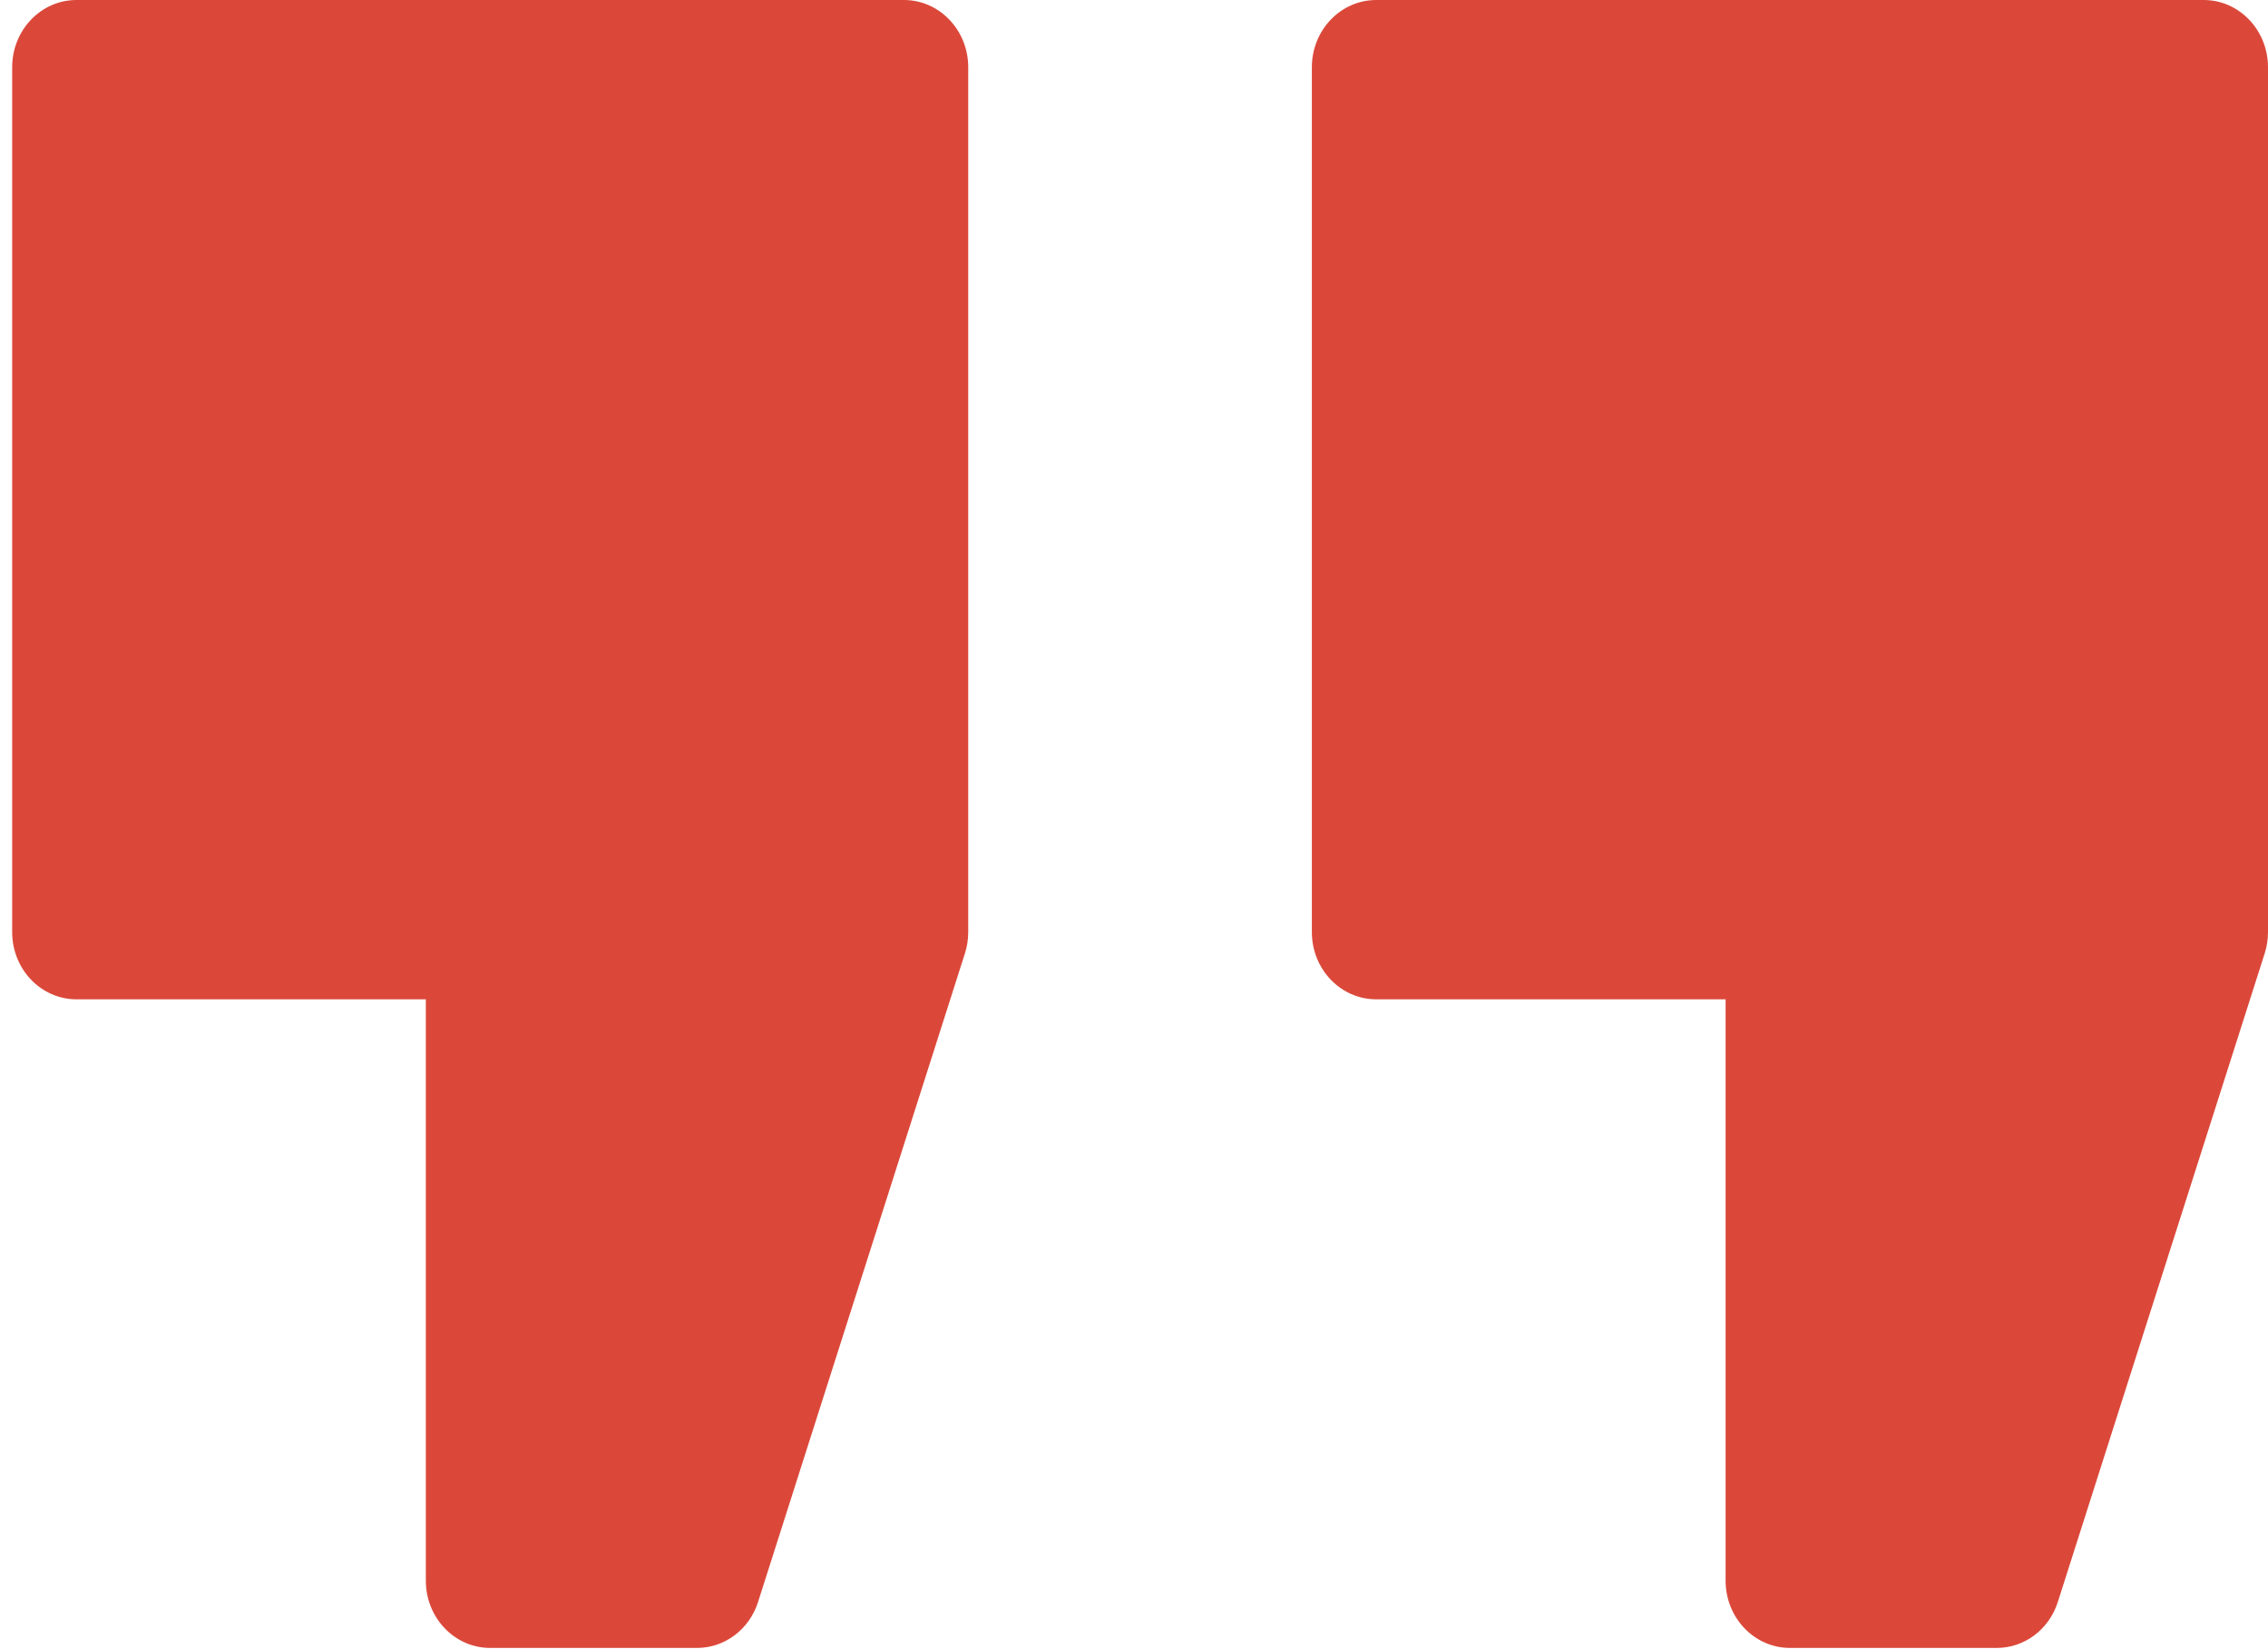
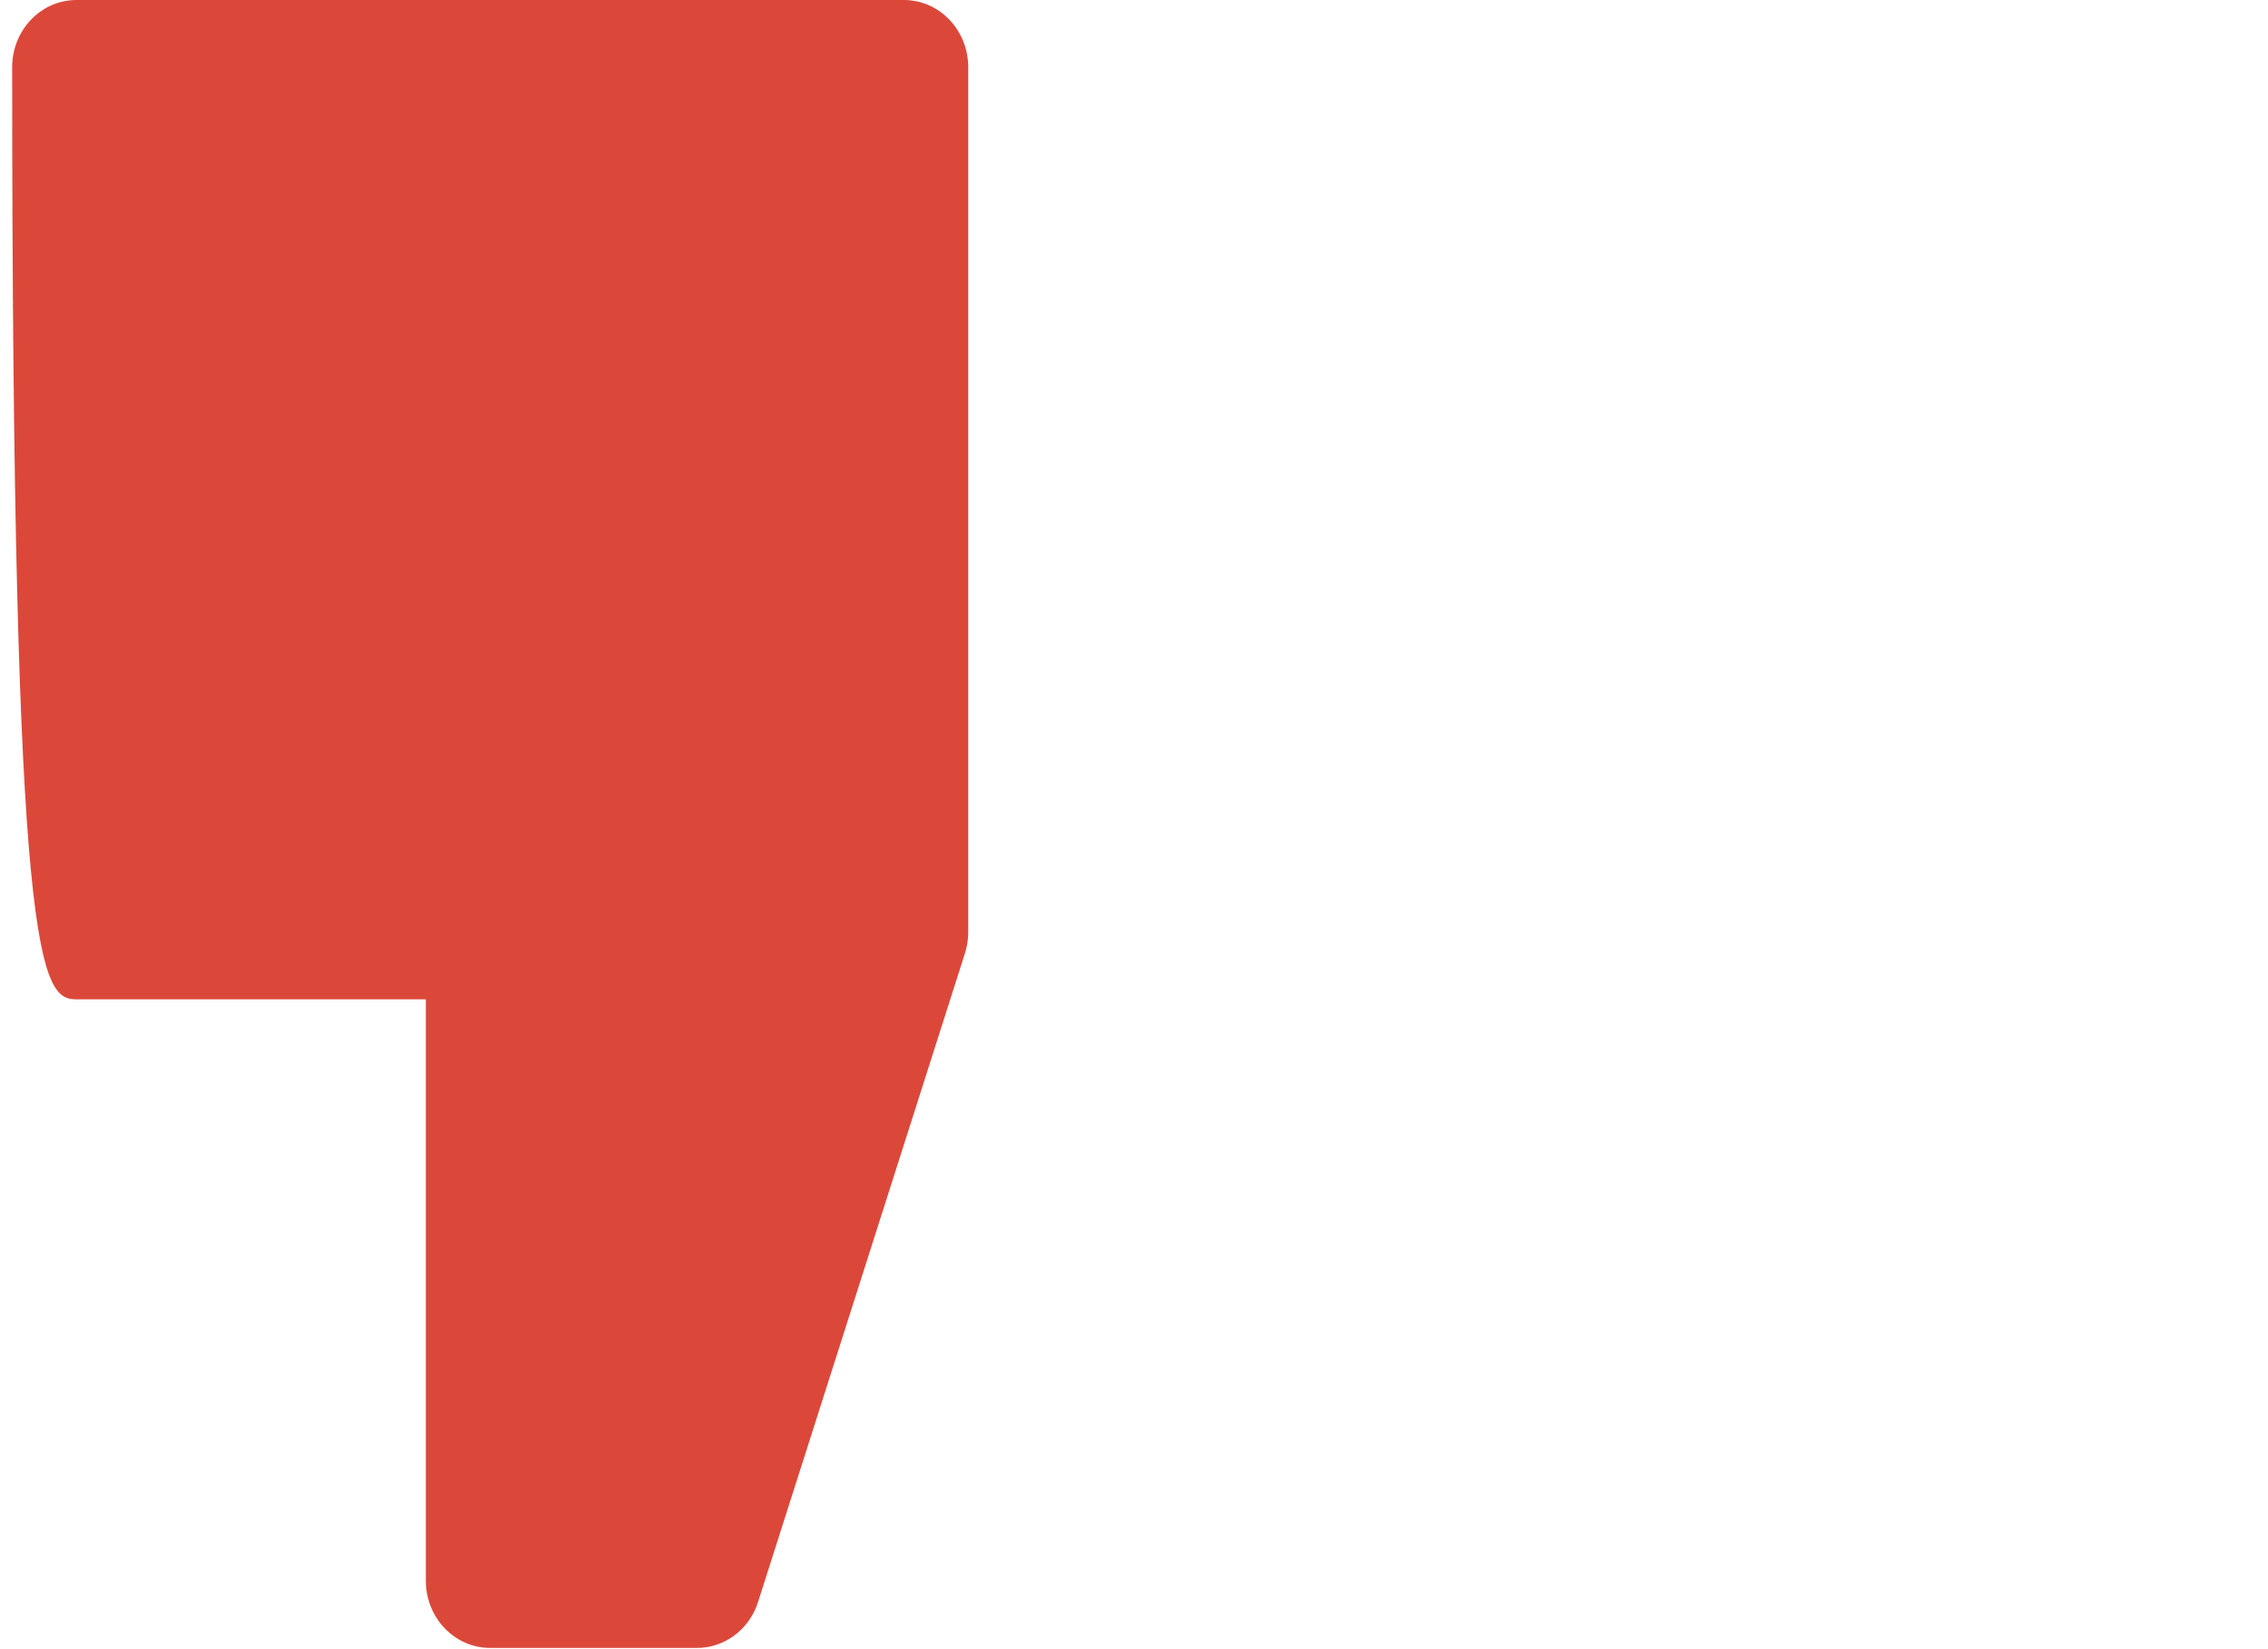
<svg xmlns="http://www.w3.org/2000/svg" width="33" height="24" viewBox="0 0 33 24" fill="none">
-   <path d="M32.063 -1.17327e-06L20.025 -8.46922e-08C19.507 -3.7913e-08 19.088 0.438 19.088 0.979L19.088 13.564C19.088 14.105 19.507 14.543 20.025 14.543L25.108 14.543L25.108 23.003C25.108 23.544 25.527 23.982 26.044 23.982L29.054 23.982C29.457 23.982 29.815 23.713 29.942 23.313L32.952 13.874C32.984 13.774 33 13.67 33 13.564L33 0.979C33 0.438 32.581 -1.22005e-06 32.063 -1.17327e-06V-1.17327e-06Z" fill="#DB483A" />
-   <path d="M13.152 -1.17327e-06L1.113 -8.46922e-08C0.596 -3.7913e-08 0.177 0.438 0.177 0.979L0.177 13.564C0.177 14.105 0.596 14.543 1.113 14.543L6.196 14.543L6.196 23.003C6.196 23.544 6.615 23.982 7.132 23.982L10.142 23.982C10.545 23.982 10.903 23.713 11.03 23.313L14.04 13.874C14.072 13.774 14.088 13.67 14.088 13.564L14.088 0.979C14.088 0.438 13.669 -1.22005e-06 13.152 -1.17327e-06V-1.17327e-06Z" fill="#DB483A" />
+   <path d="M13.152 -1.17327e-06L1.113 -8.46922e-08C0.596 -3.7913e-08 0.177 0.438 0.177 0.979C0.177 14.105 0.596 14.543 1.113 14.543L6.196 14.543L6.196 23.003C6.196 23.544 6.615 23.982 7.132 23.982L10.142 23.982C10.545 23.982 10.903 23.713 11.03 23.313L14.04 13.874C14.072 13.774 14.088 13.67 14.088 13.564L14.088 0.979C14.088 0.438 13.669 -1.22005e-06 13.152 -1.17327e-06V-1.17327e-06Z" fill="#DB483A" />
</svg>